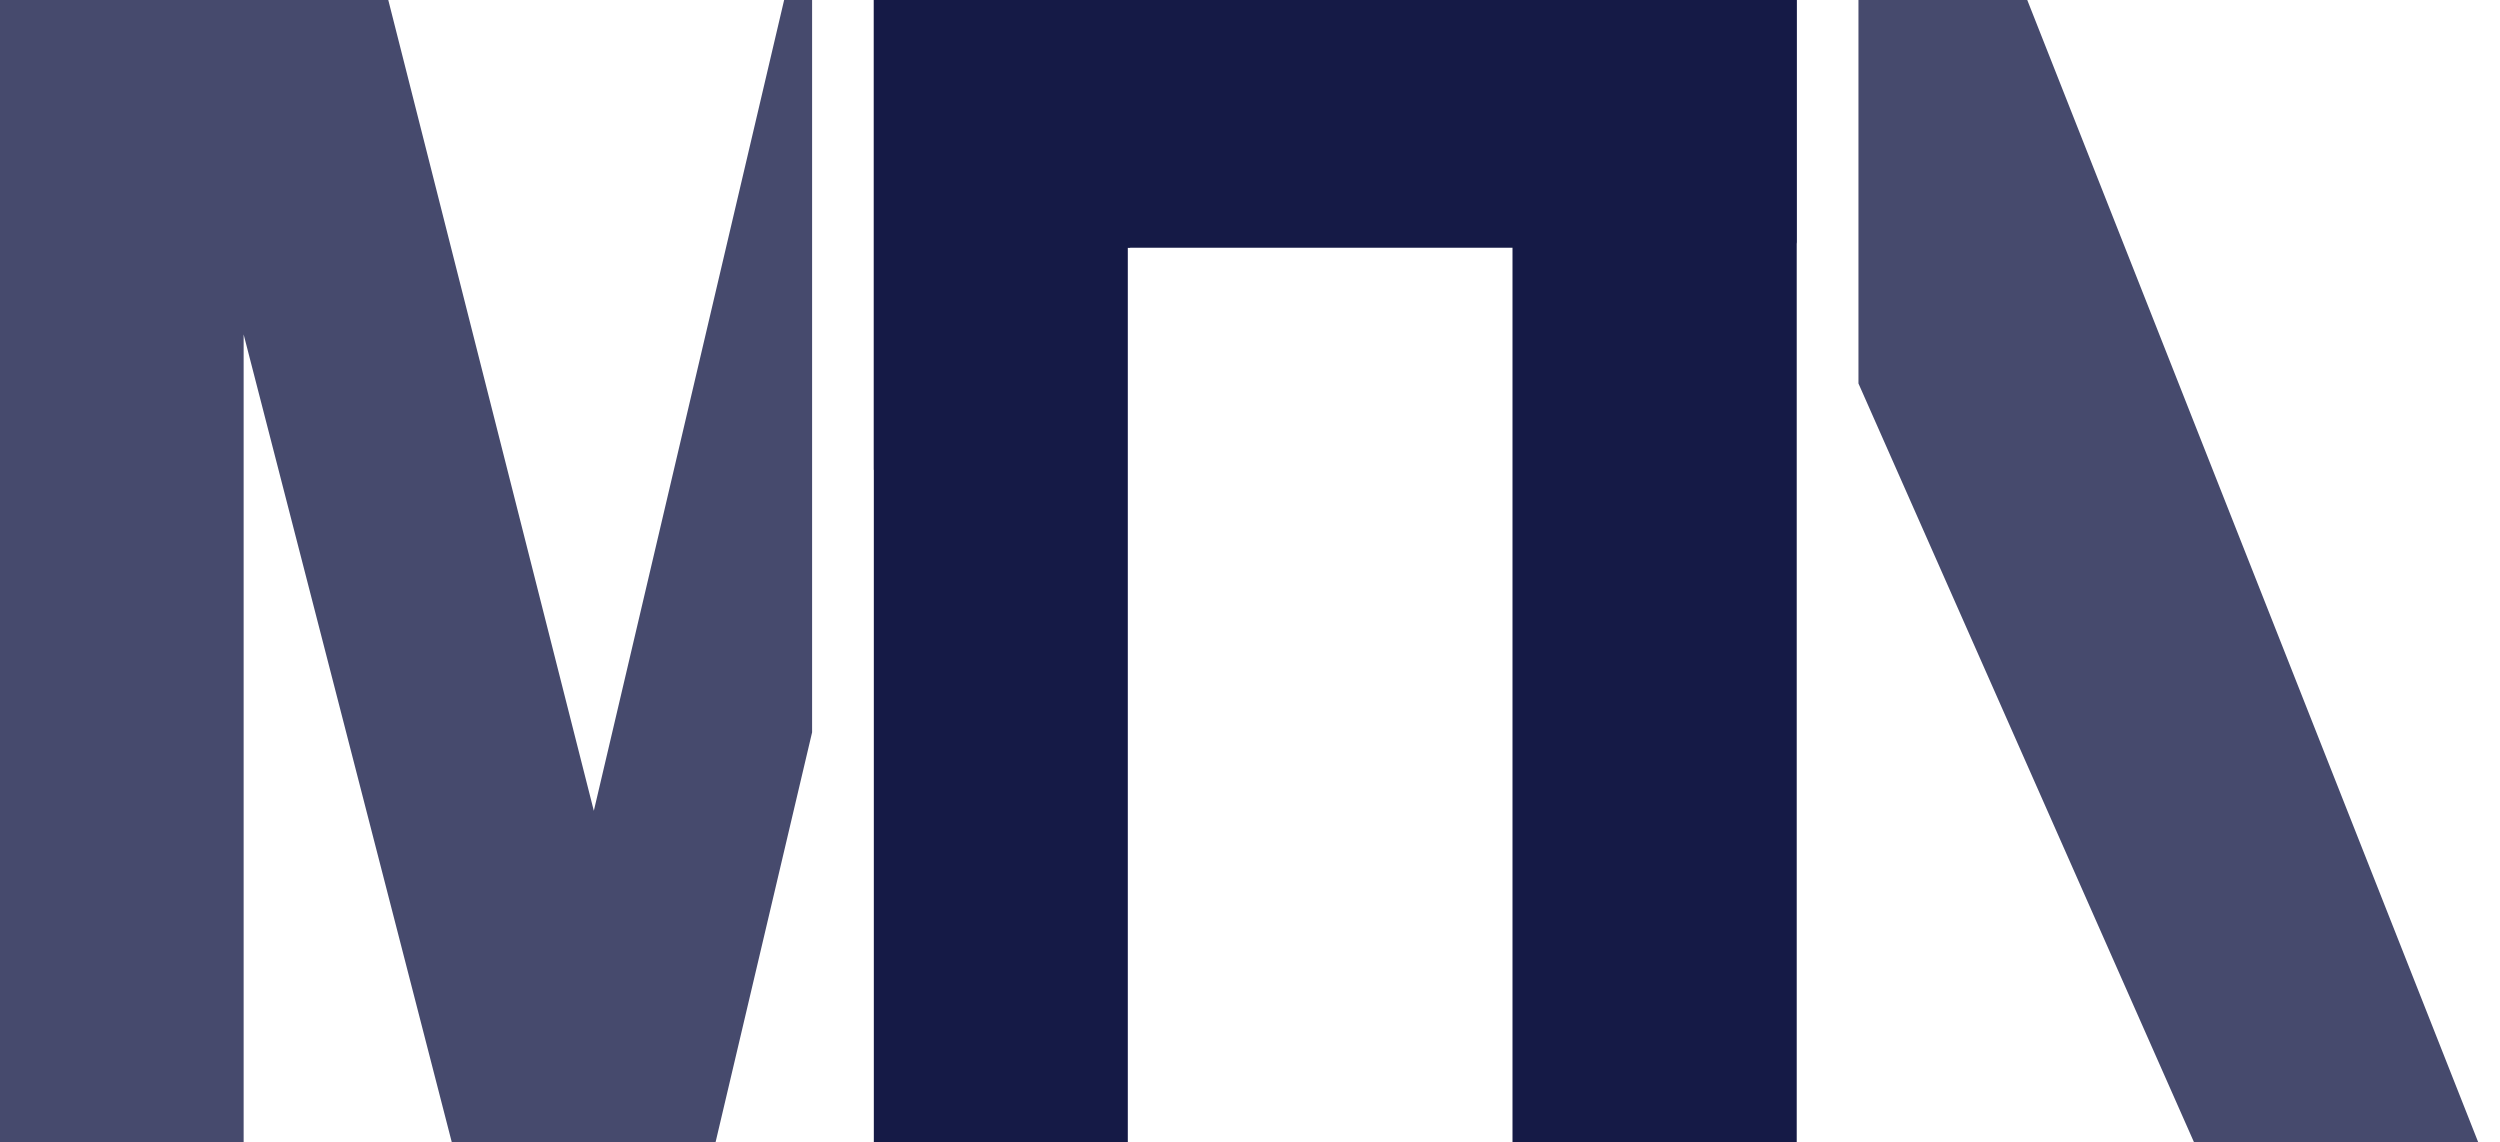
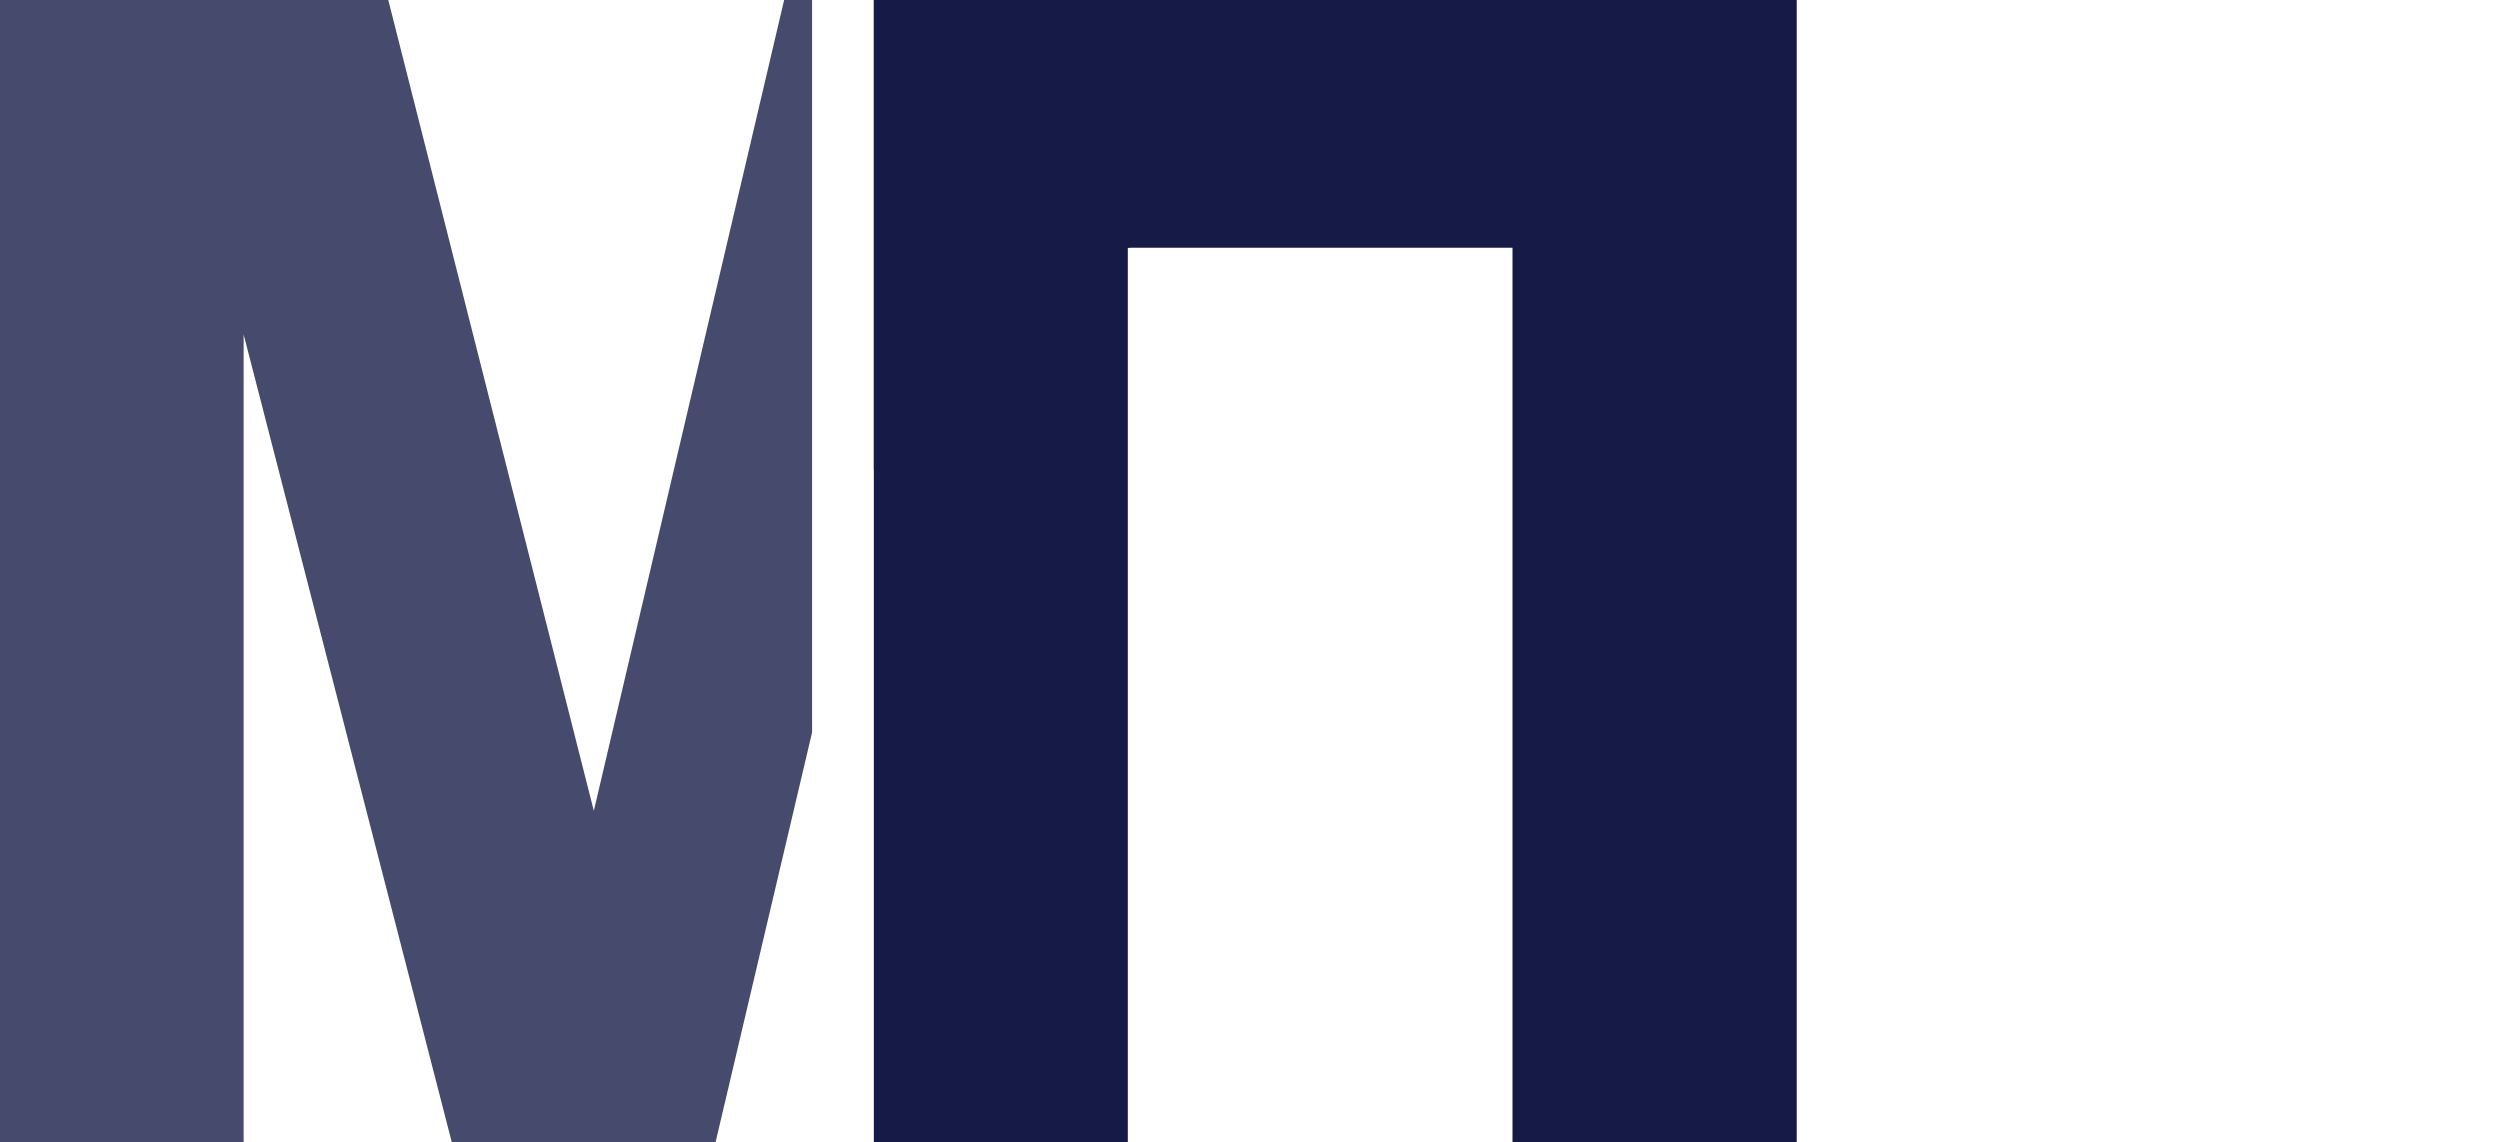
<svg xmlns="http://www.w3.org/2000/svg" width="81" height="37" viewBox="0 0 81 37" fill="none">
-   <path d="M65.683 0L80.291 37H71.082L60.214 12.424V0H65.683ZM58.214 0V7.9L54.72 0H58.214Z" fill="#464A6D" />
  <path d="M19.24 26.27L25.406 0H26.312V23.727L23.186 37H14.636L7.894 10.836V37H0V0H12.58L19.24 26.27ZM36.616 0V8.026H36.535V37H29.436V10.466L28.312 15.234V0H36.616Z" fill="#464A6D" />
  <path d="M36.535 37H28.312V0H58.214V37H49.005V8.026H36.535V37Z" fill="#151A46" />
</svg>